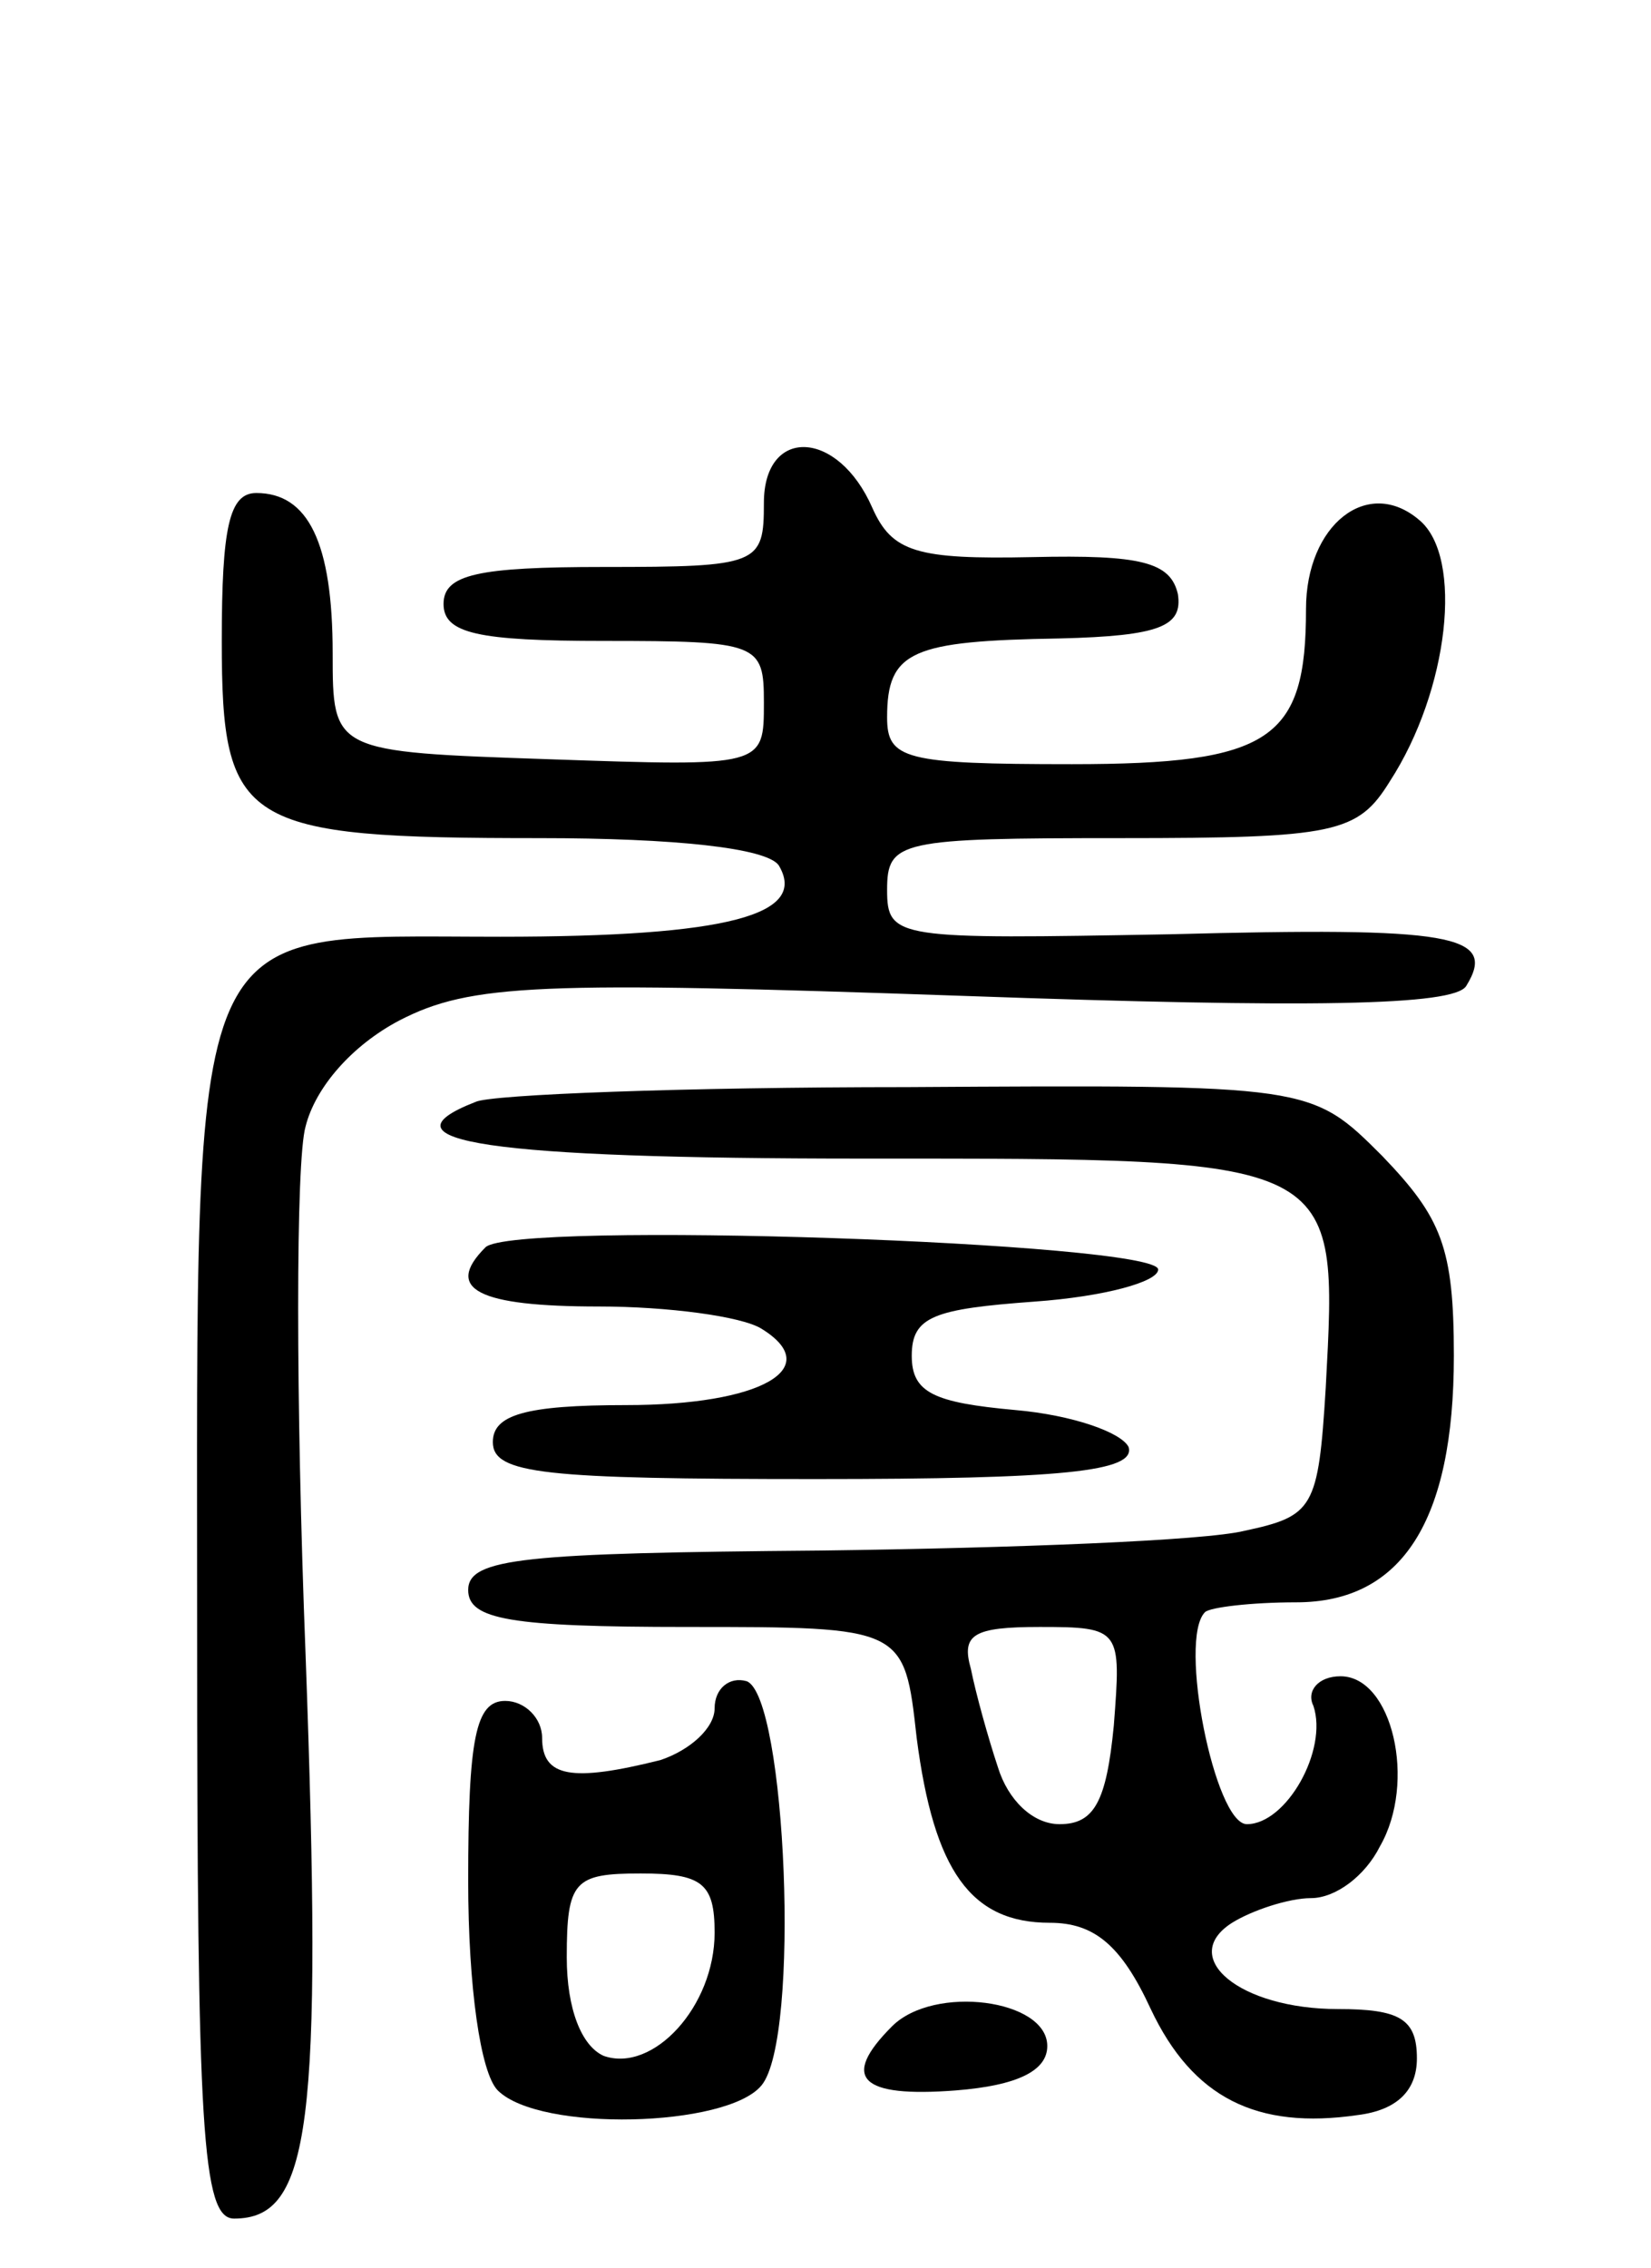
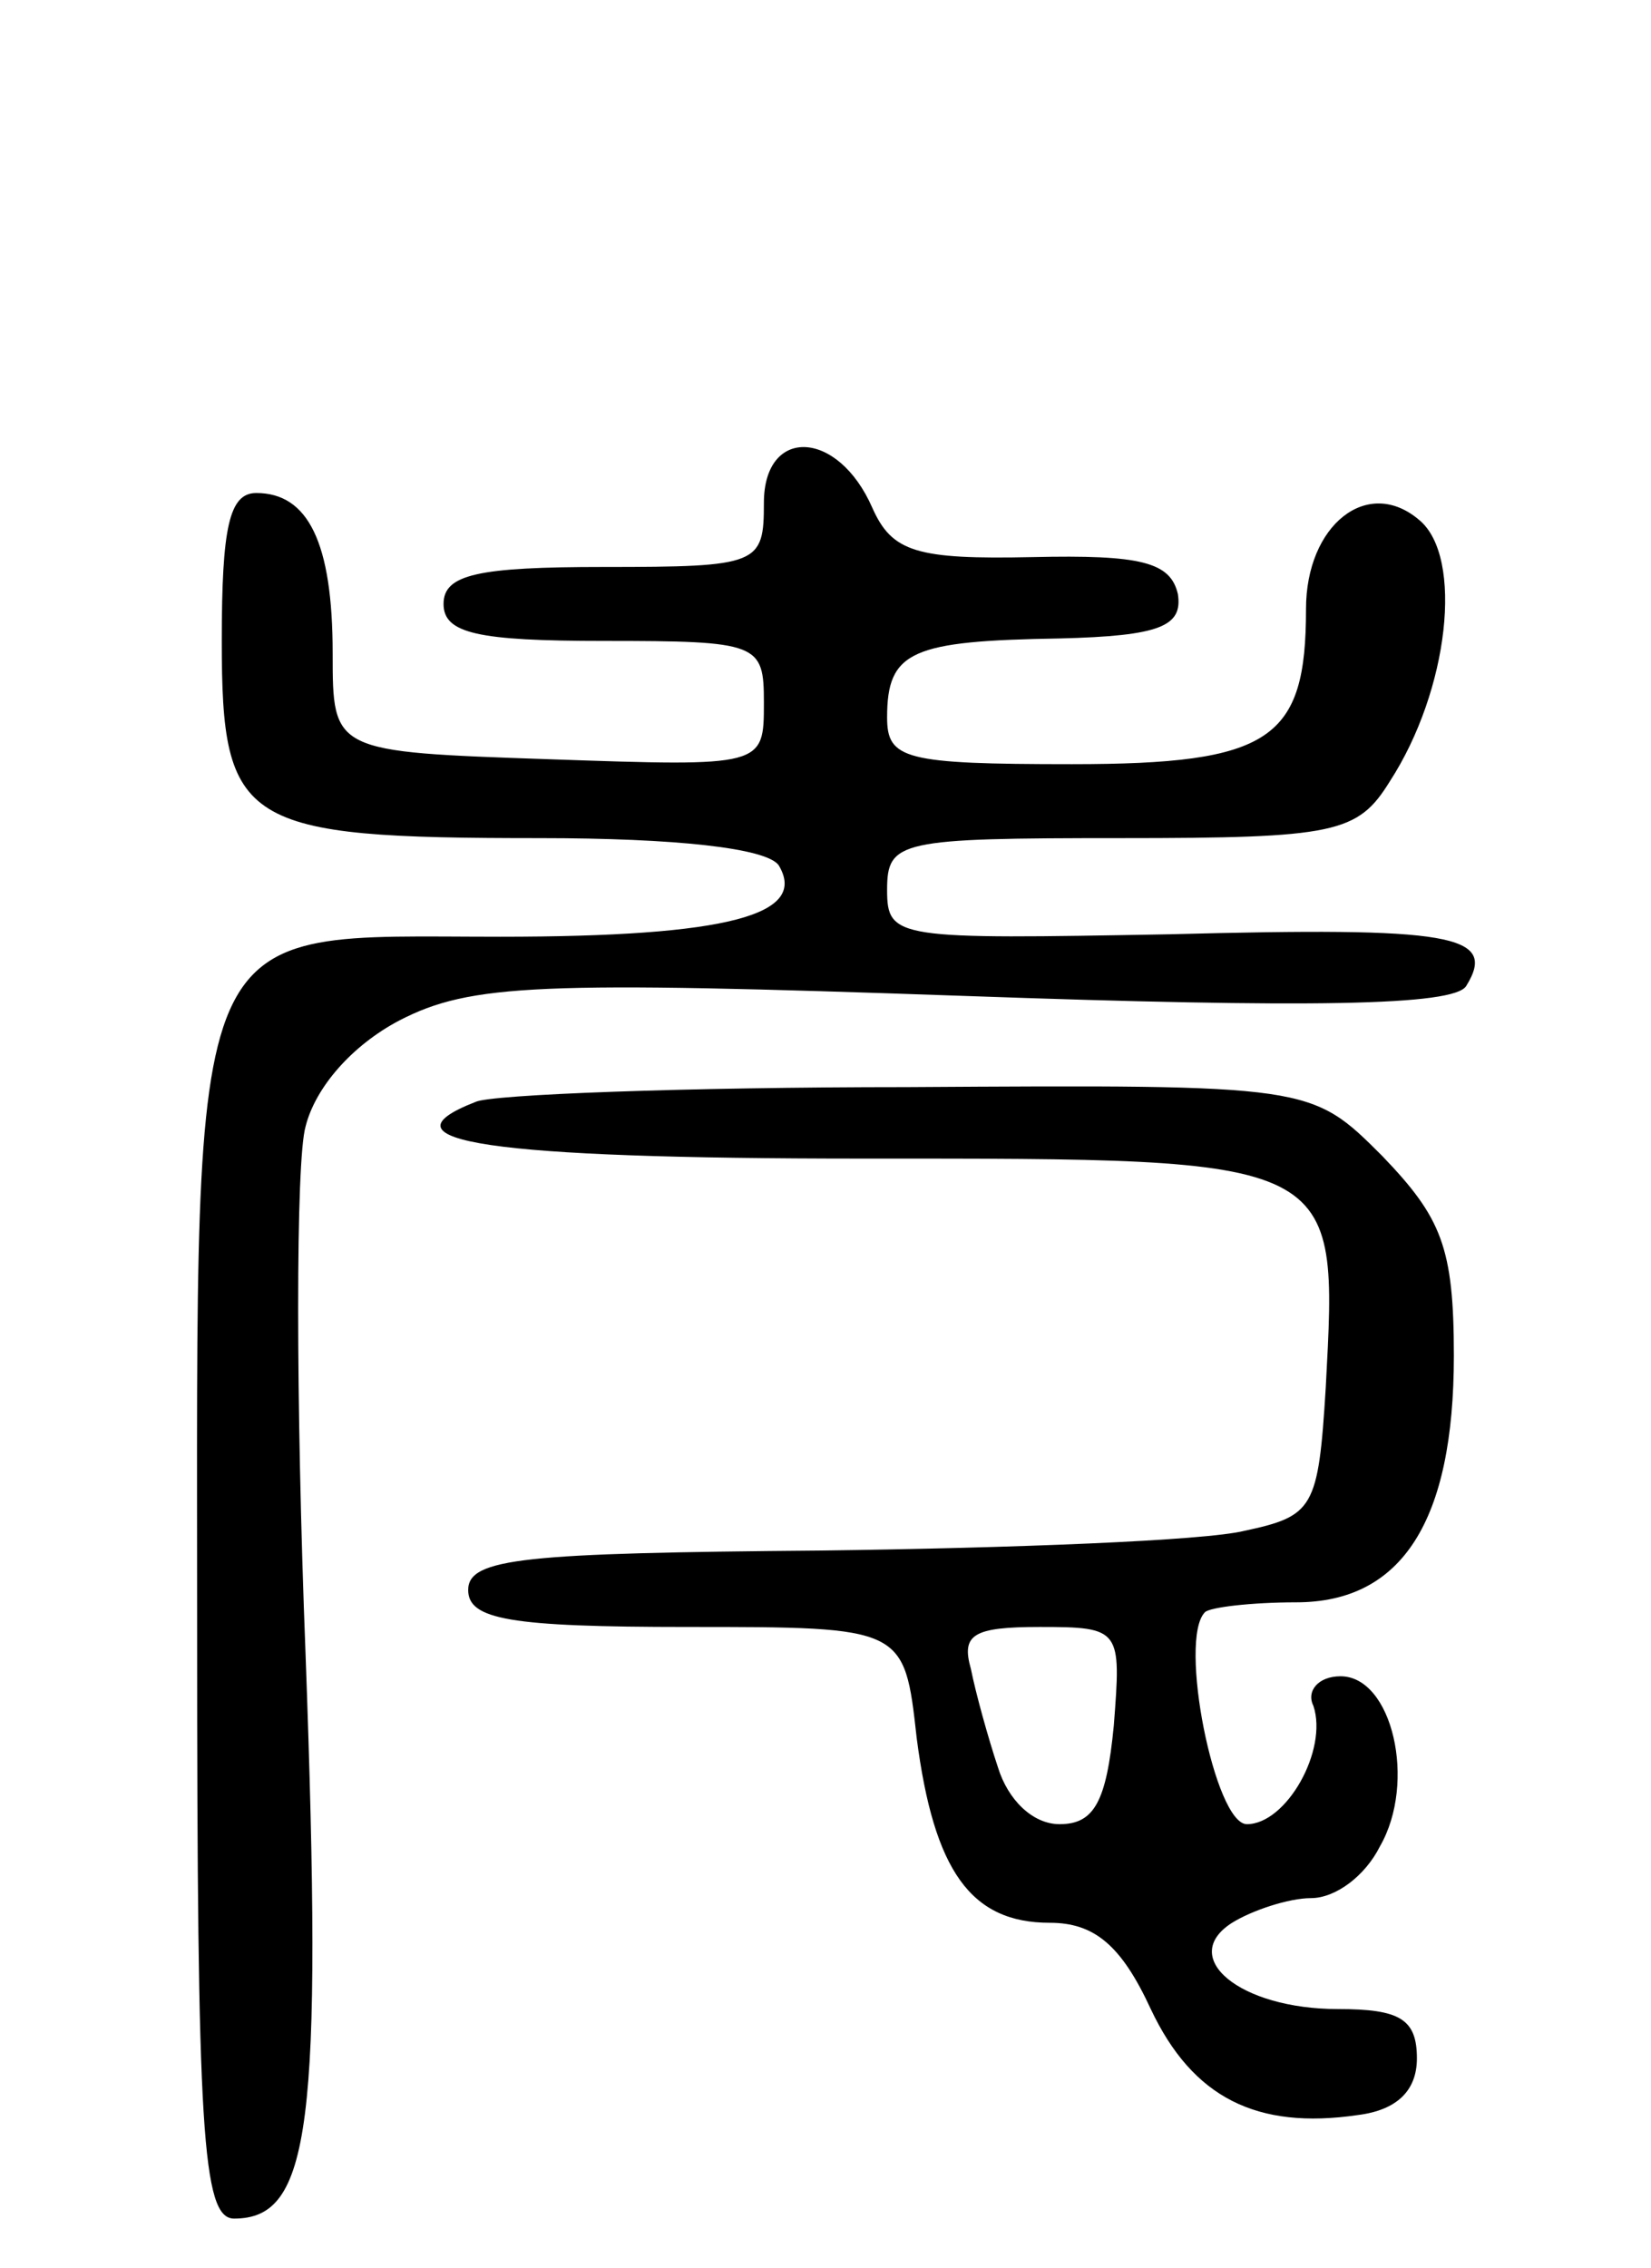
<svg xmlns="http://www.w3.org/2000/svg" version="1.0" width="67" height="92" viewBox="0 0 67 92">
  <g transform="translate(0,92) scale(0.1,-0.1)">
    <path d="M310 716 c0 -25 -2 -26 -65 -26 -51 0 -65 -3 -65 -15 0 -12 14 -15 65 -15 63 0 65 -1 65 -25 0 -26 0 -26 -87 -23 -88 3 -88 3 -88 43 0 45 -10 65 -31 65 -11 0 -14 -14 -14 -60 0 -75 8 -80 129 -80 55 0 92 -4 97 -11 12 -20 -20 -29 -113 -29 -129 0 -123 14 -123 -282 0 -202 2 -238 15 -238 31 0 36 37 29 229 -4 103 -4 200 0 214 4 16 19 33 38 43 29 15 57 16 229 10 141 -5 199 -4 204 4 13 21 -6 24 -120 21 -111 -2 -115 -2 -115 18 0 20 5 21 95 21 87 0 96 2 109 23 24 37 30 91 12 106 -21 18 -46 -2 -46 -36 0 -53 -14 -63 -95 -63 -68 0 -75 2 -75 19 0 27 10 31 70 32 41 1 50 5 48 18 -3 13 -15 16 -59 15 -47 -1 -57 2 -65 20 -14 32 -44 33 -44 2z" />
-     <path d="M193 473 c-41 -16 5 -23 157 -23 195 0 193 1 188 -93 -3 -49 -5 -52 -33 -58 -16 -4 -94 -7 -172 -8 -120 -1 -143 -3 -143 -16 0 -12 17 -15 89 -15 88 0 88 0 93 -45 7 -54 22 -75 54 -75 18 0 29 -9 41 -35 17 -36 43 -49 84 -43 16 2 24 10 24 23 0 16 -7 20 -32 20 -40 0 -65 21 -43 35 8 5 23 10 32 10 10 0 22 9 28 21 15 26 5 69 -16 69 -9 0 -14 -6 -11 -12 6 -18 -11 -48 -27 -48 -13 0 -28 75 -17 86 2 2 19 4 37 4 43 0 64 33 64 100 0 44 -5 56 -29 81 -29 29 -29 29 -193 28 -90 0 -169 -3 -175 -6z m259 -253 c-3 -31 -8 -40 -22 -40 -11 0 -21 10 -25 23 -4 12 -9 30 -11 40 -4 14 1 17 28 17 33 0 33 -1 30 -40z" />
-     <path d="M197 414 c-17 -17 -3 -24 46 -24 28 0 58 -4 66 -9 26 -16 0 -31 -55 -31 -41 0 -54 -4 -54 -15 0 -13 21 -15 131 -15 100 0 130 3 127 13 -3 6 -23 13 -46 15 -33 3 -42 7 -42 22 0 16 9 19 50 22 28 2 50 8 50 13 0 11 -262 20 -273 9z" />
-     <path d="M290 227 c0 -8 -10 -17 -22 -21 -36 -9 -48 -7 -48 9 0 8 -7 15 -15 15 -12 0 -15 -15 -15 -73 0 -43 5 -78 12 -85 17 -17 93 -15 107 2 16 19 10 158 -6 164 -7 2 -13 -3 -13 -11z m0 -91 c0 -30 -25 -57 -45 -50 -9 4 -15 19 -15 40 0 31 3 34 30 34 25 0 30 -4 30 -24z" />
-     <path d="M362 98 c-21 -21 -13 -29 26 -26 25 2 37 8 37 18 0 19 -46 25 -63 8z" />
+     <path d="M193 473 c-41 -16 5 -23 157 -23 195 0 193 1 188 -93 -3 -49 -5 -52 -33 -58 -16 -4 -94 -7 -172 -8 -120 -1 -143 -3 -143 -16 0 -12 17 -15 89 -15 88 0 88 0 93 -45 7 -54 22 -75 54 -75 18 0 29 -9 41 -35 17 -36 43 -49 84 -43 16 2 24 10 24 23 0 16 -7 20 -32 20 -40 0 -65 21 -43 35 8 5 23 10 32 10 10 0 22 9 28 21 15 26 5 69 -16 69 -9 0 -14 -6 -11 -12 6 -18 -11 -48 -27 -48 -13 0 -28 75 -17 86 2 2 19 4 37 4 43 0 64 33 64 100 0 44 -5 56 -29 81 -29 29 -29 29 -193 28 -90 0 -169 -3 -175 -6z m259 -253 c-3 -31 -8 -40 -22 -40 -11 0 -21 10 -25 23 -4 12 -9 30 -11 40 -4 14 1 17 28 17 33 0 33 -1 30 -40" />
  </g>
</svg>